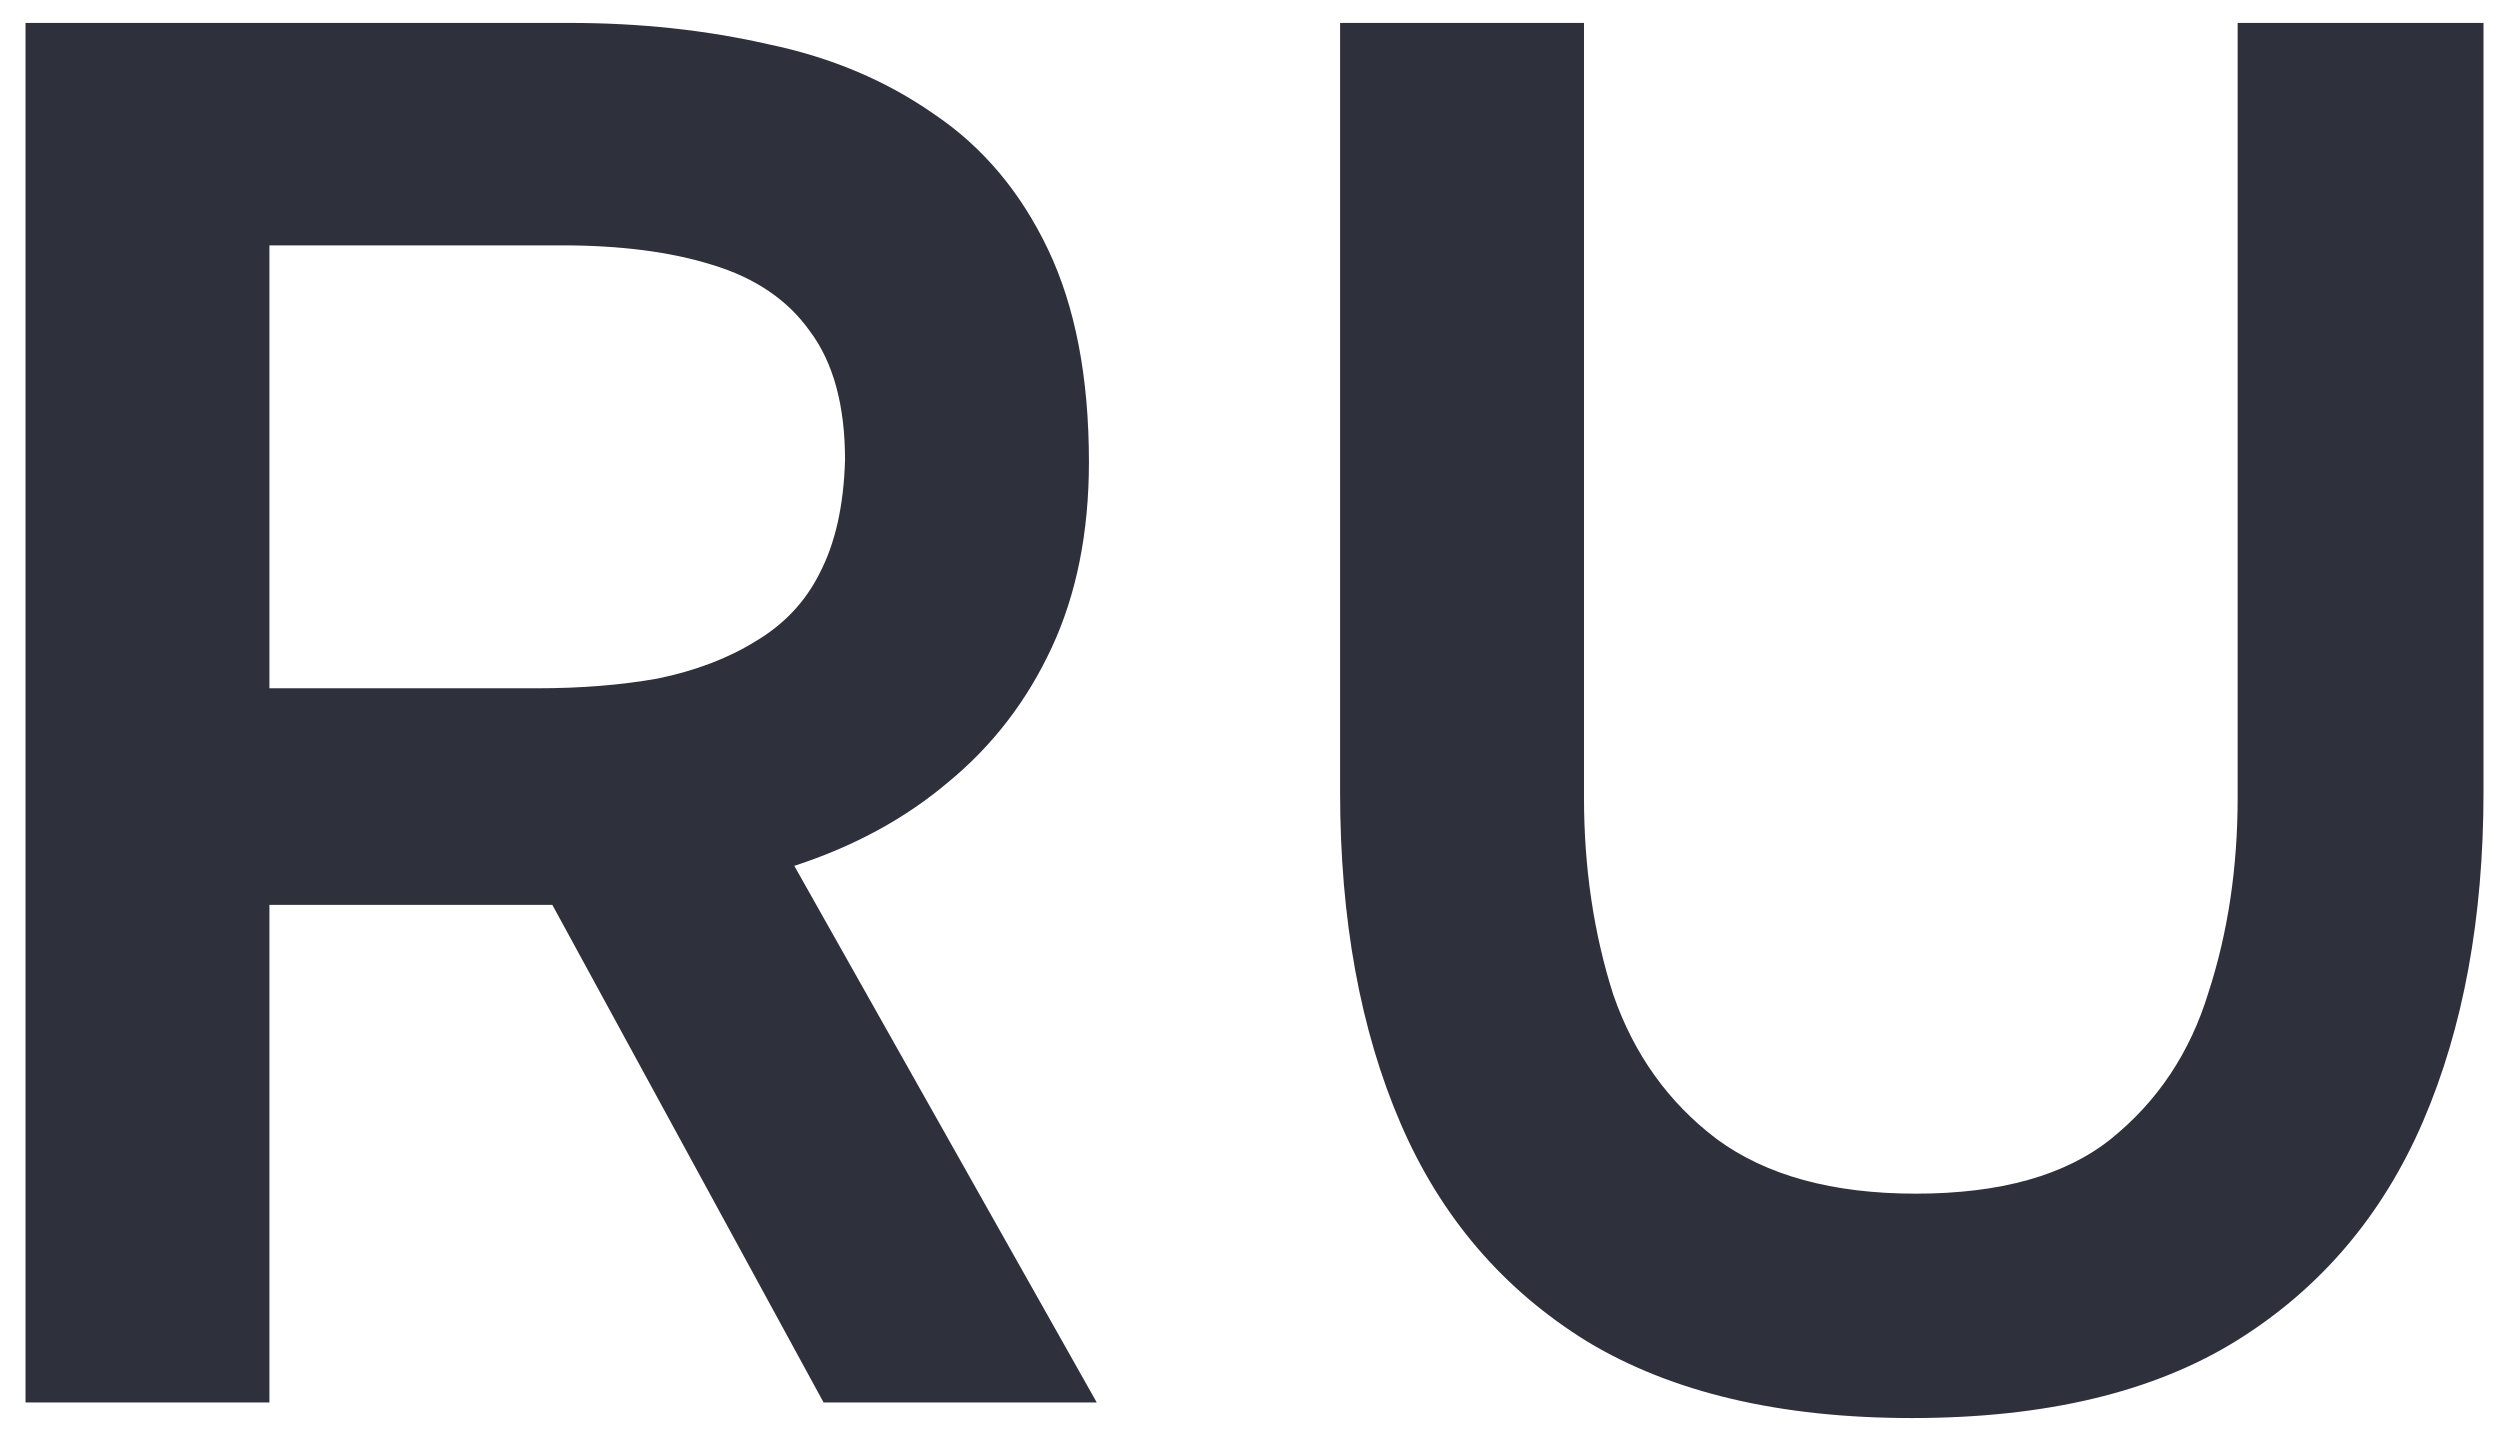
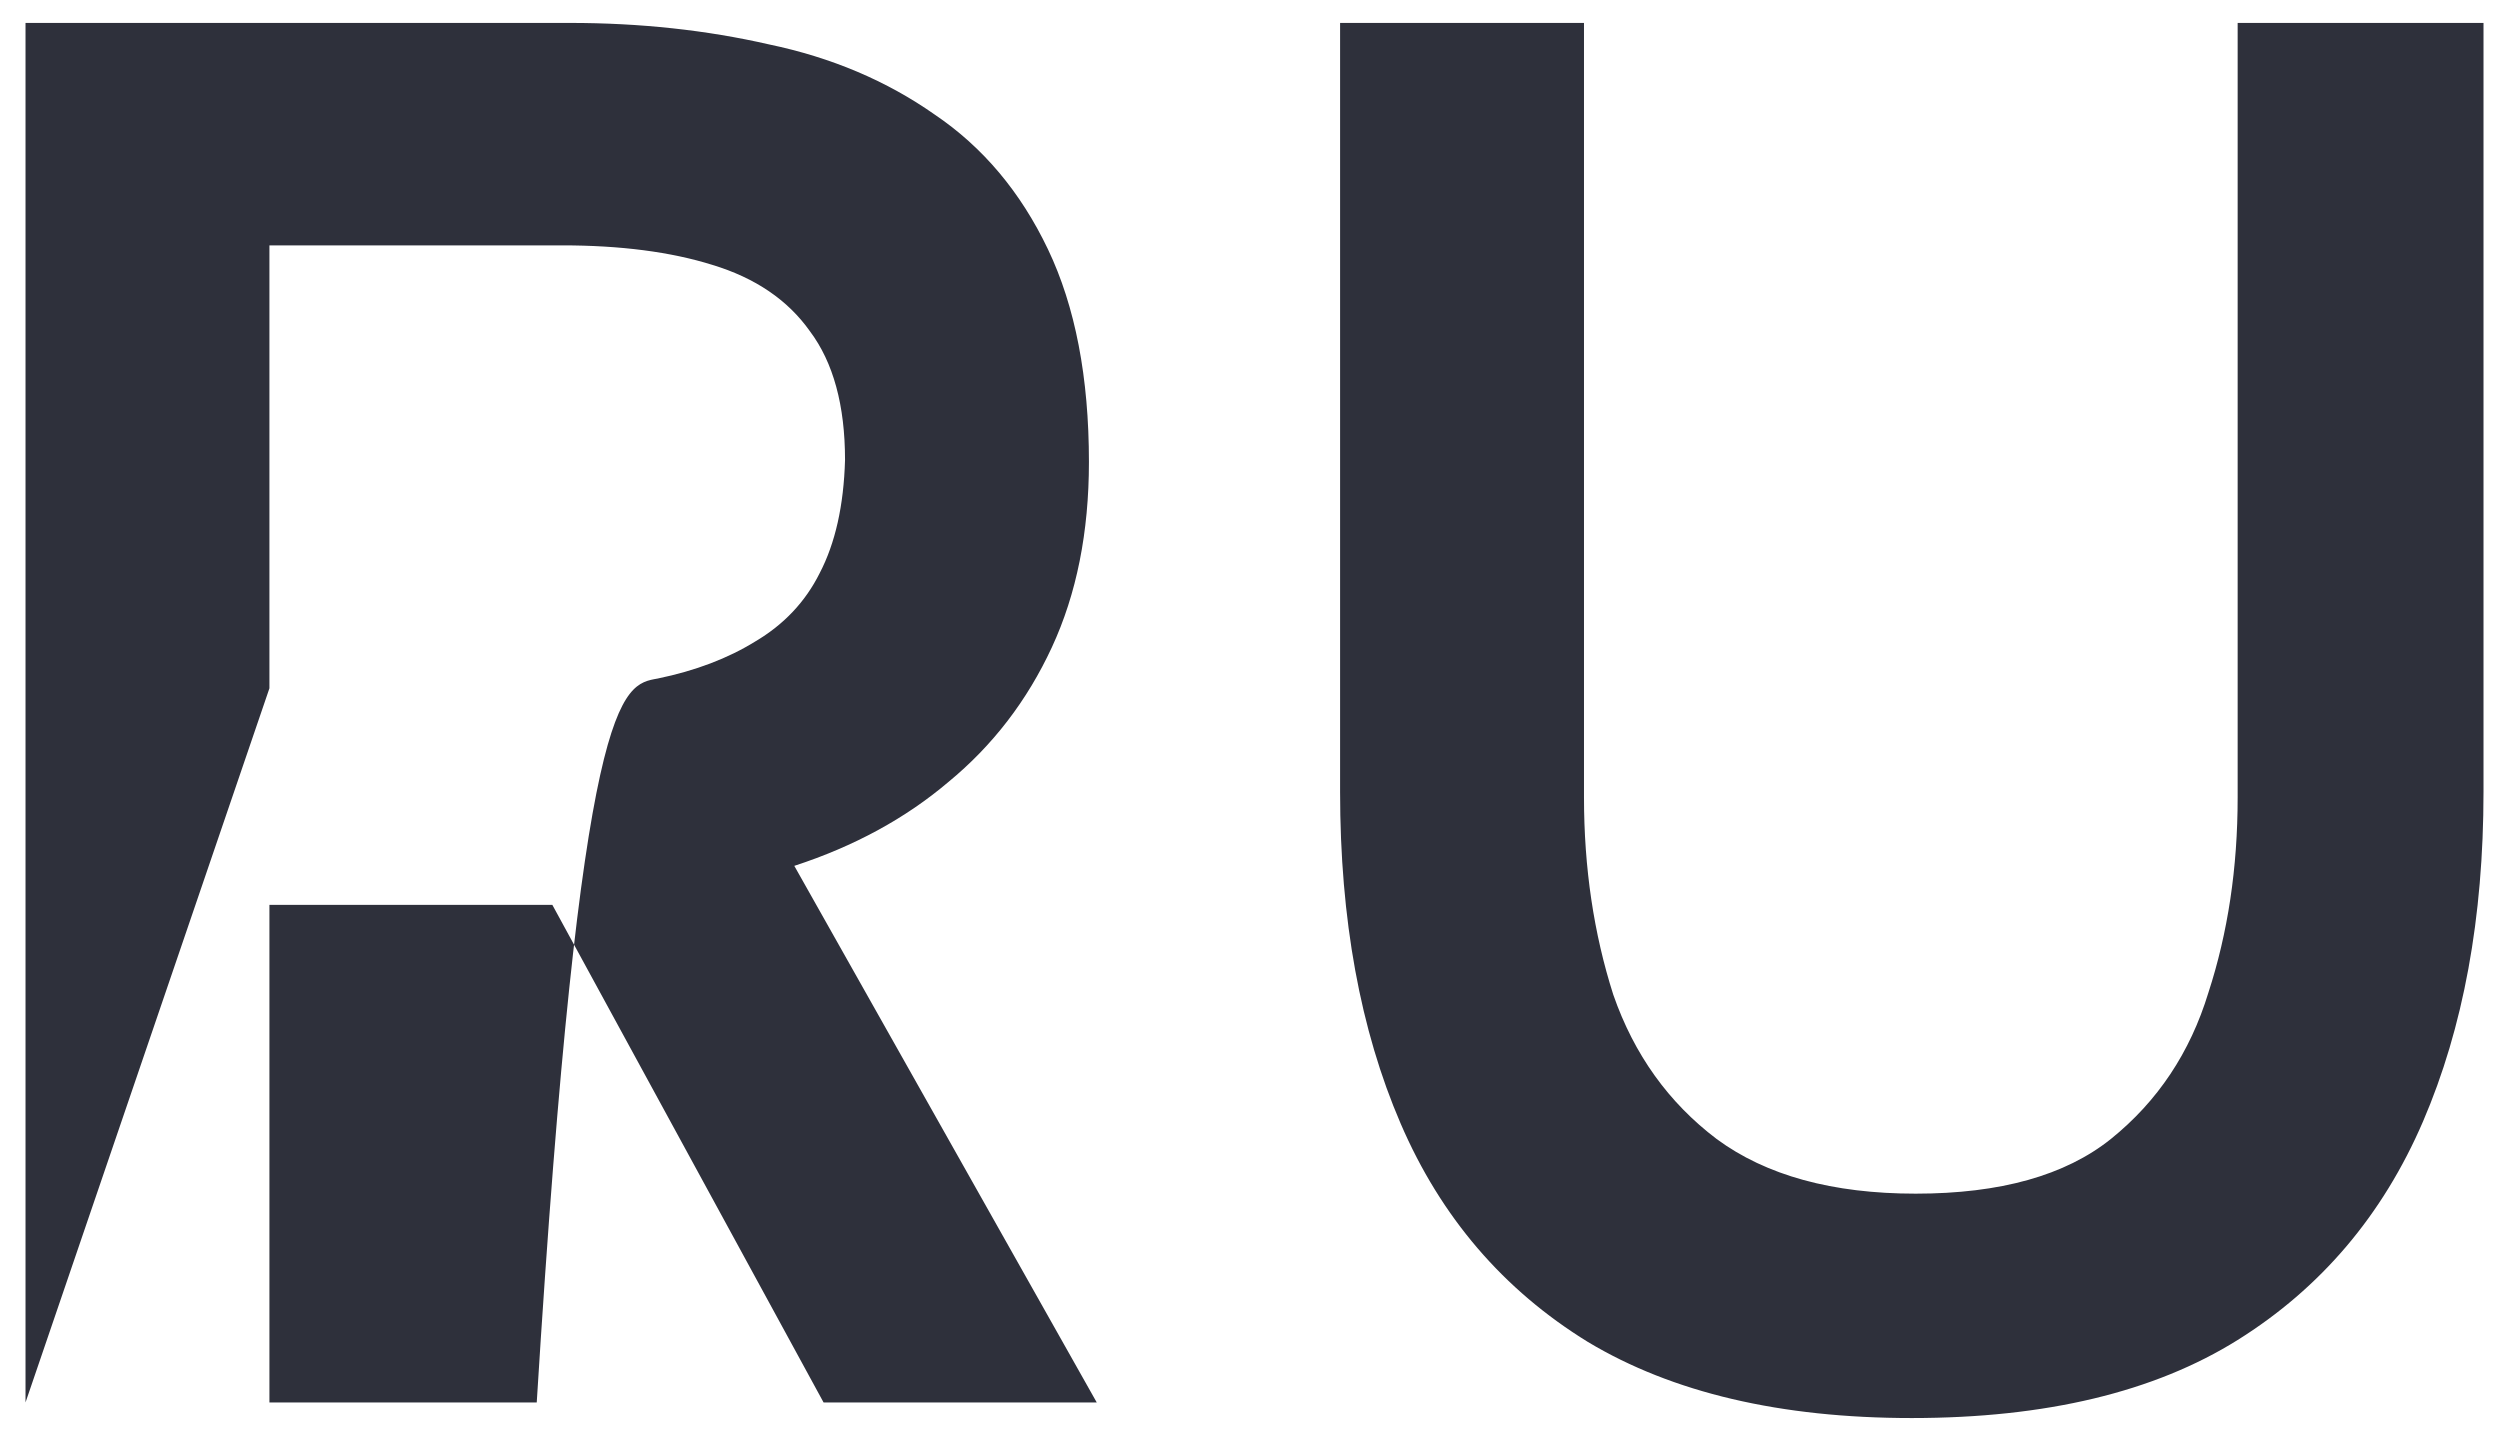
<svg xmlns="http://www.w3.org/2000/svg" width="82" height="47" viewBox="0 0 82 47" fill="none">
-   <path d="M0.837 46V0.752H18.693C20.997 0.752 23.173 0.987 25.221 1.456C27.269 1.883 29.083 2.651 30.661 3.76C32.24 4.827 33.477 6.299 34.373 8.176C35.269 10.053 35.717 12.379 35.717 15.152C35.717 17.456 35.312 19.483 34.501 21.232C33.691 22.981 32.56 24.453 31.109 25.648C29.701 26.843 28.016 27.76 26.053 28.4L35.973 46H27.013L18.117 29.68H8.837V46H0.837ZM8.837 22.576H17.605C19.056 22.576 20.379 22.469 21.573 22.256C22.811 22 23.877 21.595 24.773 21.04C25.712 20.485 26.416 19.739 26.885 18.8C27.397 17.819 27.675 16.581 27.717 15.088C27.717 13.296 27.333 11.888 26.565 10.864C25.84 9.84 24.773 9.115 23.365 8.688C22 8.261 20.357 8.048 18.437 8.048H8.837V22.576ZM62.707 46.512C58.397 46.512 54.856 45.68 52.083 44.016C49.309 42.309 47.261 39.92 45.939 36.848C44.616 33.776 43.955 30.149 43.955 25.968V0.752H51.955V26.16C51.955 28.464 52.275 30.619 52.915 32.624C53.597 34.587 54.728 36.165 56.307 37.36C57.928 38.555 60.104 39.152 62.835 39.152C65.608 39.152 67.741 38.555 69.235 37.36C70.771 36.123 71.837 34.523 72.435 32.56C73.075 30.597 73.395 28.464 73.395 26.16V0.752H81.459V25.968C81.459 30.107 80.797 33.712 79.475 36.784C78.152 39.856 76.125 42.245 73.395 43.952C70.664 45.659 67.101 46.512 62.707 46.512Z" fill="#2E303B" />
+   <path d="M0.837 46V0.752H18.693C20.997 0.752 23.173 0.987 25.221 1.456C27.269 1.883 29.083 2.651 30.661 3.76C32.24 4.827 33.477 6.299 34.373 8.176C35.269 10.053 35.717 12.379 35.717 15.152C35.717 17.456 35.312 19.483 34.501 21.232C33.691 22.981 32.56 24.453 31.109 25.648C29.701 26.843 28.016 27.76 26.053 28.4L35.973 46H27.013L18.117 29.68H8.837V46H0.837ZH17.605C19.056 22.576 20.379 22.469 21.573 22.256C22.811 22 23.877 21.595 24.773 21.04C25.712 20.485 26.416 19.739 26.885 18.8C27.397 17.819 27.675 16.581 27.717 15.088C27.717 13.296 27.333 11.888 26.565 10.864C25.84 9.84 24.773 9.115 23.365 8.688C22 8.261 20.357 8.048 18.437 8.048H8.837V22.576ZM62.707 46.512C58.397 46.512 54.856 45.68 52.083 44.016C49.309 42.309 47.261 39.92 45.939 36.848C44.616 33.776 43.955 30.149 43.955 25.968V0.752H51.955V26.16C51.955 28.464 52.275 30.619 52.915 32.624C53.597 34.587 54.728 36.165 56.307 37.36C57.928 38.555 60.104 39.152 62.835 39.152C65.608 39.152 67.741 38.555 69.235 37.36C70.771 36.123 71.837 34.523 72.435 32.56C73.075 30.597 73.395 28.464 73.395 26.16V0.752H81.459V25.968C81.459 30.107 80.797 33.712 79.475 36.784C78.152 39.856 76.125 42.245 73.395 43.952C70.664 45.659 67.101 46.512 62.707 46.512Z" fill="#2E303B" />
</svg>